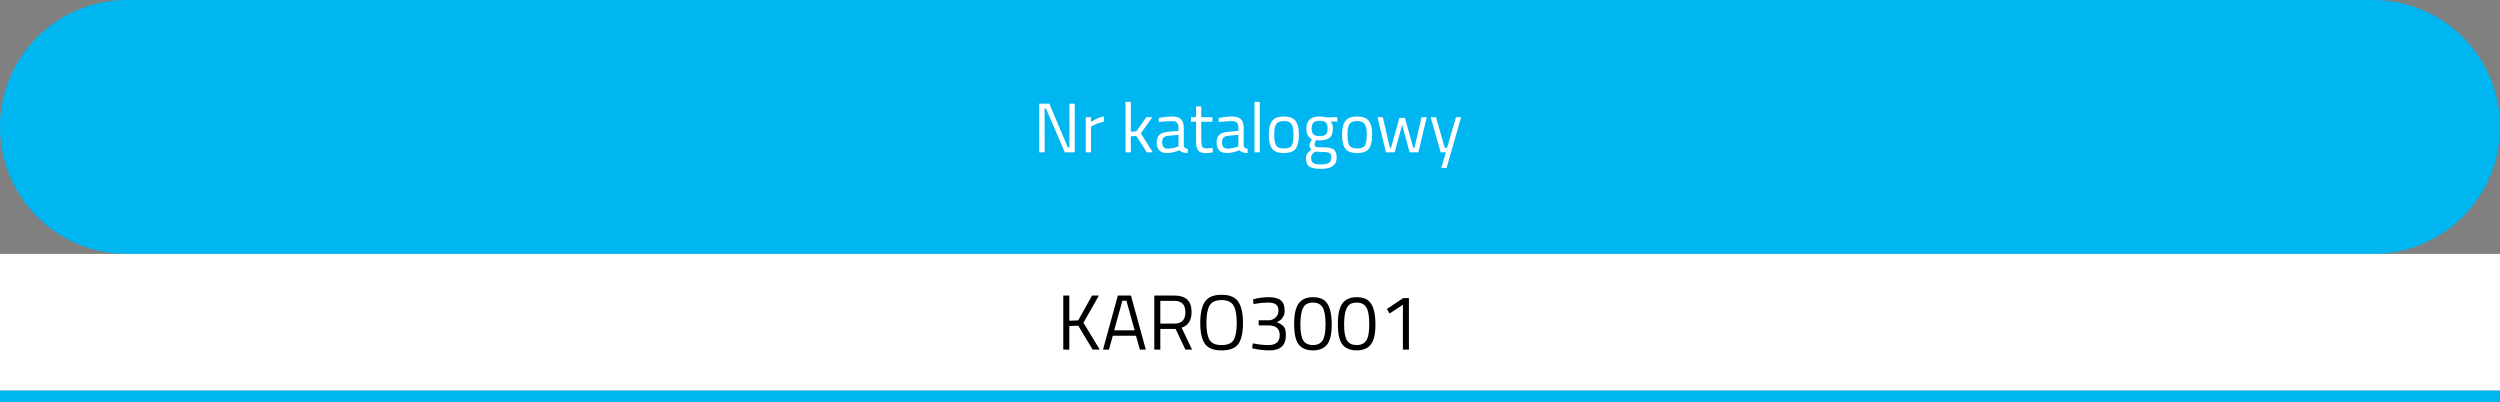
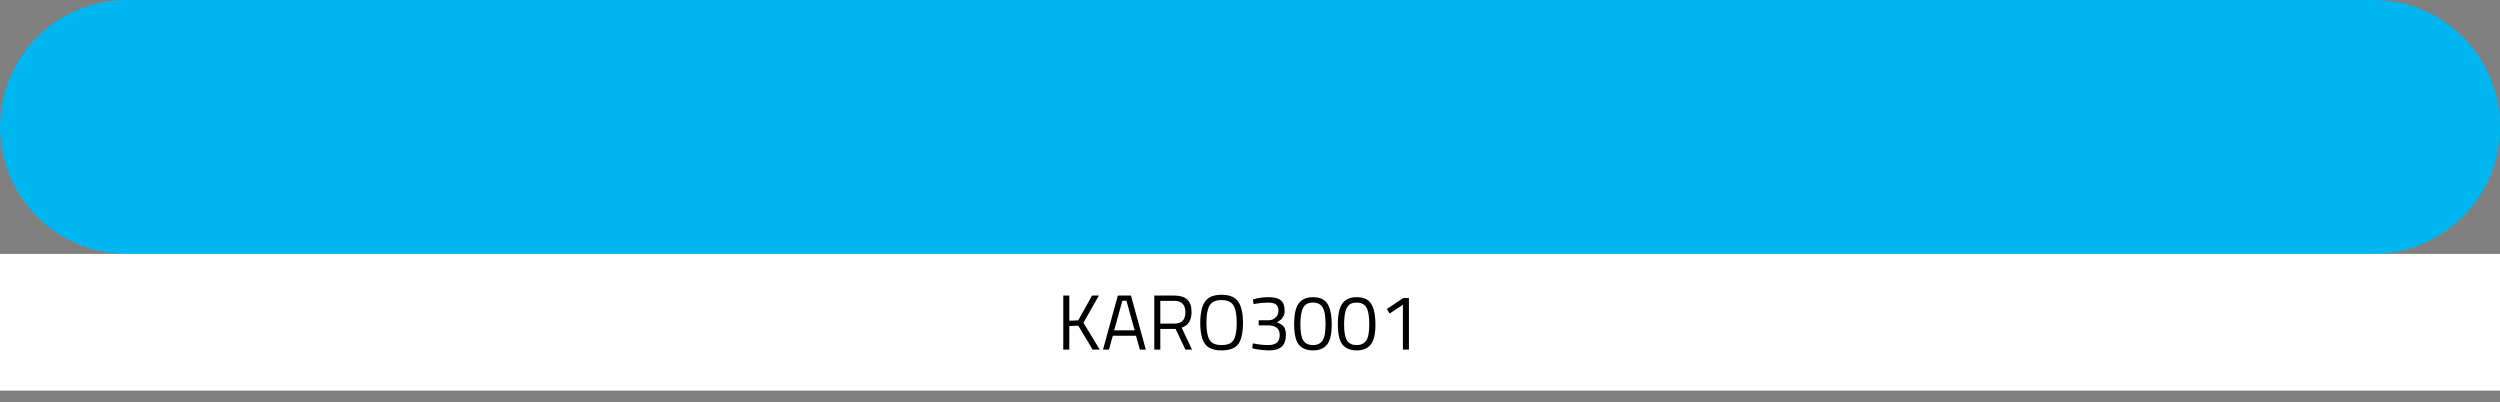
<svg xmlns="http://www.w3.org/2000/svg" width="100%" height="100%" viewBox="0 0 640 103" version="1.1" xml:space="preserve" style="fill-rule:evenodd;clip-rule:evenodd;stroke-linejoin:round;stroke-miterlimit:2;">
  <rect x="0" y="0" width="640" height="103" fill="#808080" stroke="none" />
  <g transform="matrix(1,0,0,1,3.344,3.232)">
    <g transform="matrix(1,0,0,1,-3.344,-3.232)">
      <path d="M0,32.5C0,14.551 14.551,0 32.5,0L607.5,0C625.449,0 640,14.551 640,32.5C640,50.449 625.449,65 607.5,65L32.5,65C14.551,65 0,50.449 0,32.5Z" style="fill:rgb(0,182,241);fill-rule:nonzero;" />
    </g>
    <g transform="matrix(1,0,0,1,-3.344,-3.232)">
-       <path d="M266.03,39L266.03,26.544L268.622,26.544L273.392,37.776L273.77,37.776L273.77,26.544L275.138,26.544L275.138,39L272.6,39L267.758,27.768L267.416,27.768L267.416,39L266.03,39ZM277.96,39L277.96,30L279.292,30L279.292,31.224C280.336,30.504 281.434,30.03 282.586,29.802L282.586,31.17C282.082,31.266 281.554,31.416 281.002,31.62C280.462,31.824 280.048,32.004 279.76,32.16L279.31,32.394L279.31,39L277.96,39ZM289.488,39L288.138,39L288.138,26.076L289.488,26.076L289.488,33.708L290.892,33.636L293.466,30L294.996,30L292.062,34.14L295.122,39L293.592,39L290.91,34.824L289.488,34.878L289.488,39ZM303.052,32.718L303.052,37.326C303.088,37.77 303.436,38.034 304.096,38.118L304.042,39.18C303.094,39.18 302.38,38.94 301.9,38.46C300.82,38.94 299.74,39.18 298.66,39.18C297.832,39.18 297.202,38.946 296.77,38.478C296.338,38.01 296.122,37.338 296.122,36.462C296.122,35.586 296.344,34.944 296.788,34.536C297.232,34.116 297.928,33.858 298.876,33.762L301.702,33.492L301.702,32.718C301.702,32.106 301.57,31.668 301.306,31.404C301.042,31.14 300.682,31.008 300.226,31.008C299.266,31.008 298.27,31.068 297.238,31.188L296.68,31.242L296.626,30.216C297.946,29.952 299.116,29.82 300.136,29.82C301.156,29.82 301.894,30.054 302.35,30.522C302.818,30.99 303.052,31.722 303.052,32.718ZM297.508,36.39C297.508,37.494 297.964,38.046 298.876,38.046C299.692,38.046 300.496,37.908 301.288,37.632L301.702,37.488L301.702,34.518L299.038,34.77C298.498,34.818 298.108,34.974 297.868,35.238C297.628,35.502 297.508,35.886 297.508,36.39ZM310.378,31.17L307.516,31.17L307.516,35.472C307.516,36.504 307.588,37.182 307.732,37.506C307.888,37.83 308.248,37.992 308.812,37.992L310.414,37.884L310.504,39C309.7,39.132 309.088,39.198 308.668,39.198C307.732,39.198 307.084,38.97 306.724,38.514C306.364,38.058 306.184,37.188 306.184,35.904L306.184,31.17L304.906,31.17L304.906,30L306.184,30L306.184,27.246L307.516,27.246L307.516,30L310.378,30L310.378,31.17ZM318.38,32.718L318.38,37.326C318.416,37.77 318.764,38.034 319.424,38.118L319.37,39.18C318.422,39.18 317.708,38.94 317.228,38.46C316.148,38.94 315.068,39.18 313.988,39.18C313.16,39.18 312.53,38.946 312.098,38.478C311.666,38.01 311.45,37.338 311.45,36.462C311.45,35.586 311.672,34.944 312.116,34.536C312.56,34.116 313.256,33.858 314.204,33.762L317.03,33.492L317.03,32.718C317.03,32.106 316.898,31.668 316.634,31.404C316.37,31.14 316.01,31.008 315.554,31.008C314.594,31.008 313.598,31.068 312.566,31.188L312.008,31.242L311.954,30.216C313.274,29.952 314.444,29.82 315.464,29.82C316.484,29.82 317.222,30.054 317.678,30.522C318.146,30.99 318.38,31.722 318.38,32.718ZM312.836,36.39C312.836,37.494 313.292,38.046 314.204,38.046C315.02,38.046 315.824,37.908 316.616,37.632L317.03,37.488L317.03,34.518L314.366,34.77C313.826,34.818 313.436,34.974 313.196,35.238C312.956,35.502 312.836,35.886 312.836,36.39ZM321.152,39L321.152,26.076L322.502,26.076L322.502,39L321.152,39ZM324.814,34.482C324.814,32.838 325.108,31.65 325.696,30.918C326.284,30.186 327.274,29.82 328.666,29.82C330.07,29.82 331.06,30.186 331.636,30.918C332.224,31.65 332.518,32.838 332.518,34.482C332.518,36.126 332.242,37.32 331.69,38.064C331.138,38.808 330.13,39.18 328.666,39.18C327.202,39.18 326.194,38.808 325.642,38.064C325.09,37.32 324.814,36.126 324.814,34.482ZM326.2,34.464C326.2,35.772 326.356,36.69 326.668,37.218C326.992,37.746 327.658,38.01 328.666,38.01C329.686,38.01 330.352,37.752 330.664,37.236C330.976,36.708 331.132,35.784 331.132,34.464C331.132,33.144 330.958,32.238 330.61,31.746C330.262,31.242 329.614,30.99 328.666,30.99C327.73,30.99 327.082,31.242 326.722,31.746C326.374,32.238 326.2,33.144 326.2,34.464ZM338.194,43.23C336.754,43.23 335.746,43.032 335.17,42.636C334.606,42.252 334.324,41.544 334.324,40.512C334.324,40.02 334.432,39.618 334.648,39.306C334.864,39.006 335.23,38.664 335.746,38.28C335.41,38.052 335.242,37.638 335.242,37.038C335.242,36.834 335.392,36.456 335.692,35.904L335.854,35.616C334.906,35.184 334.432,34.278 334.432,32.898C334.432,30.846 335.554,29.82 337.798,29.82C338.374,29.82 338.908,29.88 339.4,30L339.67,30.054L342.334,29.982L342.334,31.134L340.624,31.098C341.02,31.494 341.218,32.094 341.218,32.898C341.218,34.026 340.936,34.818 340.372,35.274C339.82,35.718 338.944,35.94 337.744,35.94C337.42,35.94 337.126,35.916 336.862,35.868C336.646,36.396 336.538,36.738 336.538,36.894C336.538,37.266 336.652,37.5 336.88,37.596C337.108,37.68 337.798,37.722 338.95,37.722C340.102,37.722 340.93,37.902 341.434,38.262C341.938,38.622 342.19,39.324 342.19,40.368C342.19,42.276 340.858,43.23 338.194,43.23ZM335.656,40.404C335.656,41.04 335.83,41.478 336.178,41.718C336.538,41.97 337.192,42.096 338.14,42.096C339.1,42.096 339.784,41.964 340.192,41.7C340.612,41.436 340.822,40.992 340.822,40.368C340.822,39.756 340.672,39.36 340.372,39.18C340.072,39 339.484,38.91 338.608,38.91L336.664,38.82C336.268,39.108 335.998,39.36 335.854,39.576C335.722,39.792 335.656,40.068 335.656,40.404ZM335.782,32.898C335.782,33.606 335.938,34.11 336.25,34.41C336.574,34.71 337.102,34.86 337.834,34.86C338.566,34.86 339.088,34.71 339.4,34.41C339.712,34.11 339.868,33.606 339.868,32.898C339.868,32.178 339.712,31.668 339.4,31.368C339.088,31.068 338.566,30.918 337.834,30.918C337.102,30.918 336.574,31.074 336.25,31.386C335.938,31.686 335.782,32.19 335.782,32.898ZM343.57,34.482C343.57,32.838 343.864,31.65 344.452,30.918C345.04,30.186 346.03,29.82 347.422,29.82C348.826,29.82 349.816,30.186 350.392,30.918C350.98,31.65 351.274,32.838 351.274,34.482C351.274,36.126 350.998,37.32 350.446,38.064C349.894,38.808 348.886,39.18 347.422,39.18C345.958,39.18 344.95,38.808 344.398,38.064C343.846,37.32 343.57,36.126 343.57,34.482ZM344.956,34.464C344.956,35.772 345.112,36.69 345.424,37.218C345.748,37.746 346.414,38.01 347.422,38.01C348.442,38.01 349.108,37.752 349.42,37.236C349.732,36.708 349.888,35.784 349.888,34.464C349.888,33.144 349.714,32.238 349.366,31.746C349.018,31.242 348.37,30.99 347.422,30.99C346.486,30.99 345.838,31.242 345.478,31.746C345.13,32.238 344.956,33.144 344.956,34.464ZM352.65,30L354,30L355.818,37.83L356.106,37.83L358.248,30.18L359.652,30.18L361.794,37.83L362.1,37.83L363.9,30L365.25,30L363.108,39L360.858,39L358.95,31.962L357.042,39L354.792,39L352.65,30ZM366.253,30L367.603,30L369.853,37.83L370.447,37.83L372.715,30L374.065,30L370.321,42.996L368.971,42.996L370.141,39L368.809,39L366.253,30Z" style="fill:white;fill-rule:nonzero;" />
-     </g>
+       </g>
    <g transform="matrix(1,0,0,1,-3.344,-3.232)">
      <rect x="0" y="65" width="640" height="35" style="fill:white;fill-rule:nonzero;" />
    </g>
    <g transform="matrix(1,0,0,1,-3.344,-3.232)">
      <path d="M273.74,89.5L272.2,89.5L272.2,75.66L273.74,75.66L273.74,82.1L276.02,82.02L279.56,75.66L281.32,75.66L277.36,82.62L281.54,89.5L279.72,89.5L276.04,83.38L273.74,83.46L273.74,89.5ZM282.367,89.5L286.167,75.66L289.527,75.66L293.327,89.5L291.807,89.5L290.807,85.94L284.887,85.94L283.887,89.5L282.367,89.5ZM287.327,76.98L285.227,84.56L290.467,84.56L288.367,76.98L287.327,76.98ZM297.041,84.2L297.041,89.5L295.501,89.5L295.501,75.66L300.621,75.66C302.087,75.66 303.187,76 303.921,76.68C304.667,77.36 305.041,78.42 305.041,79.86C305.041,81.993 304.194,83.333 302.501,83.88L305.161,89.5L303.461,89.5L300.961,84.2L297.041,84.2ZM300.641,82.84C302.521,82.84 303.461,81.873 303.461,79.94C303.461,77.993 302.514,77.02 300.621,77.02L297.041,77.02L297.041,82.84L300.641,82.84ZM308.845,82.64C308.845,84.667 309.112,86.127 309.645,87.02C310.178,87.9 311.205,88.34 312.725,88.34C314.258,88.34 315.285,87.907 315.805,87.04C316.338,86.173 316.605,84.72 316.605,82.68C316.605,80.64 316.332,79.153 315.785,78.22C315.238,77.287 314.212,76.82 312.705,76.82C311.212,76.82 310.192,77.287 309.645,78.22C309.112,79.14 308.845,80.613 308.845,82.64ZM318.205,82.68C318.205,85.147 317.812,86.933 317.025,88.04C316.238,89.147 314.805,89.7 312.725,89.7C310.658,89.7 309.232,89.133 308.445,88C307.658,86.867 307.265,85.087 307.265,82.66C307.265,80.22 307.665,78.413 308.465,77.24C309.265,76.053 310.685,75.46 312.725,75.46C314.765,75.46 316.185,76.047 316.985,77.22C317.798,78.393 318.205,80.213 318.205,82.68ZM320.768,76.64C322.021,76.267 323.361,76.08 324.788,76.08C326.228,76.08 327.268,76.353 327.908,76.9C328.548,77.447 328.868,78.32 328.868,79.52C328.868,80.133 328.781,80.58 328.608,80.86C328.448,81.127 328.315,81.333 328.208,81.48C328.115,81.627 327.988,81.767 327.828,81.9C327.535,82.127 327.301,82.287 327.128,82.38L326.908,82.52C327.681,82.8 328.255,83.16 328.628,83.6C329.001,84.027 329.188,84.733 329.188,85.72C329.188,87.067 328.841,88.067 328.148,88.72C327.468,89.373 326.388,89.7 324.908,89.7C323.735,89.7 322.495,89.567 321.188,89.3L320.568,89.16L320.708,87.9C322.148,88.193 323.495,88.34 324.748,88.34C326.655,88.327 327.608,87.473 327.608,85.78C327.608,84.193 326.701,83.367 324.888,83.3L322.228,83.3L322.228,81.98L324.888,81.98C325.448,81.98 325.988,81.76 326.508,81.32C327.028,80.867 327.288,80.273 327.288,79.54C327.288,78.807 327.081,78.28 326.668,77.96C326.255,77.627 325.561,77.46 324.588,77.46C323.521,77.46 322.468,77.56 321.428,77.76L320.908,77.86L320.768,76.64ZM336.1,76.08C337.193,76.08 338.08,76.287 338.76,76.7C340.2,77.553 340.92,79.687 340.92,83.1C340.92,85.513 340.52,87.22 339.72,88.22C338.92,89.207 337.72,89.7 336.12,89.7C334.52,89.7 333.313,89.213 332.5,88.24C331.7,87.253 331.3,85.507 331.3,83C331.3,80.48 331.693,78.7 332.48,77.66C333.28,76.607 334.486,76.08 336.1,76.08ZM336.12,77.46C335.36,77.46 334.76,77.62 334.32,77.94C333.373,78.593 332.9,80.32 332.9,83.12C332.9,85.093 333.16,86.46 333.68,87.22C334.2,87.967 335.013,88.34 336.12,88.34C337.226,88.34 338.04,87.96 338.56,87.2C339.08,86.44 339.34,85.033 339.34,82.98C339.34,80.913 339.086,79.48 338.58,78.68C338.086,77.867 337.266,77.46 336.12,77.46ZM347.291,76.08C348.384,76.08 349.271,76.287 349.951,76.7C351.391,77.553 352.111,79.687 352.111,83.1C352.111,85.513 351.711,87.22 350.911,88.22C350.111,89.207 348.911,89.7 347.311,89.7C345.711,89.7 344.504,89.213 343.691,88.24C342.891,87.253 342.491,85.507 342.491,83C342.491,80.48 342.884,78.7 343.671,77.66C344.471,76.607 345.678,76.08 347.291,76.08ZM347.311,77.46C346.551,77.46 345.951,77.62 345.511,77.94C344.564,78.593 344.091,80.32 344.091,83.12C344.091,85.093 344.351,86.46 344.871,87.22C345.391,87.967 346.204,88.34 347.311,88.34C348.418,88.34 349.231,87.96 349.751,87.2C350.271,86.44 350.531,85.033 350.531,82.98C350.531,80.913 350.278,79.48 349.771,78.68C349.278,77.867 348.458,77.46 347.311,77.46ZM360.682,76.3L360.682,89.5L359.142,89.5L359.142,78.02L355.742,80.26L355.042,79.1L359.242,76.3L360.682,76.3Z" style="fill-rule:nonzero;" />
    </g>
    <g transform="matrix(1,0,0,1,-3.344,-3.232)">
-       <rect x="0" y="100" width="640" height="3" style="fill:rgb(0,182,241);" />
-     </g>
+       </g>
  </g>
</svg>